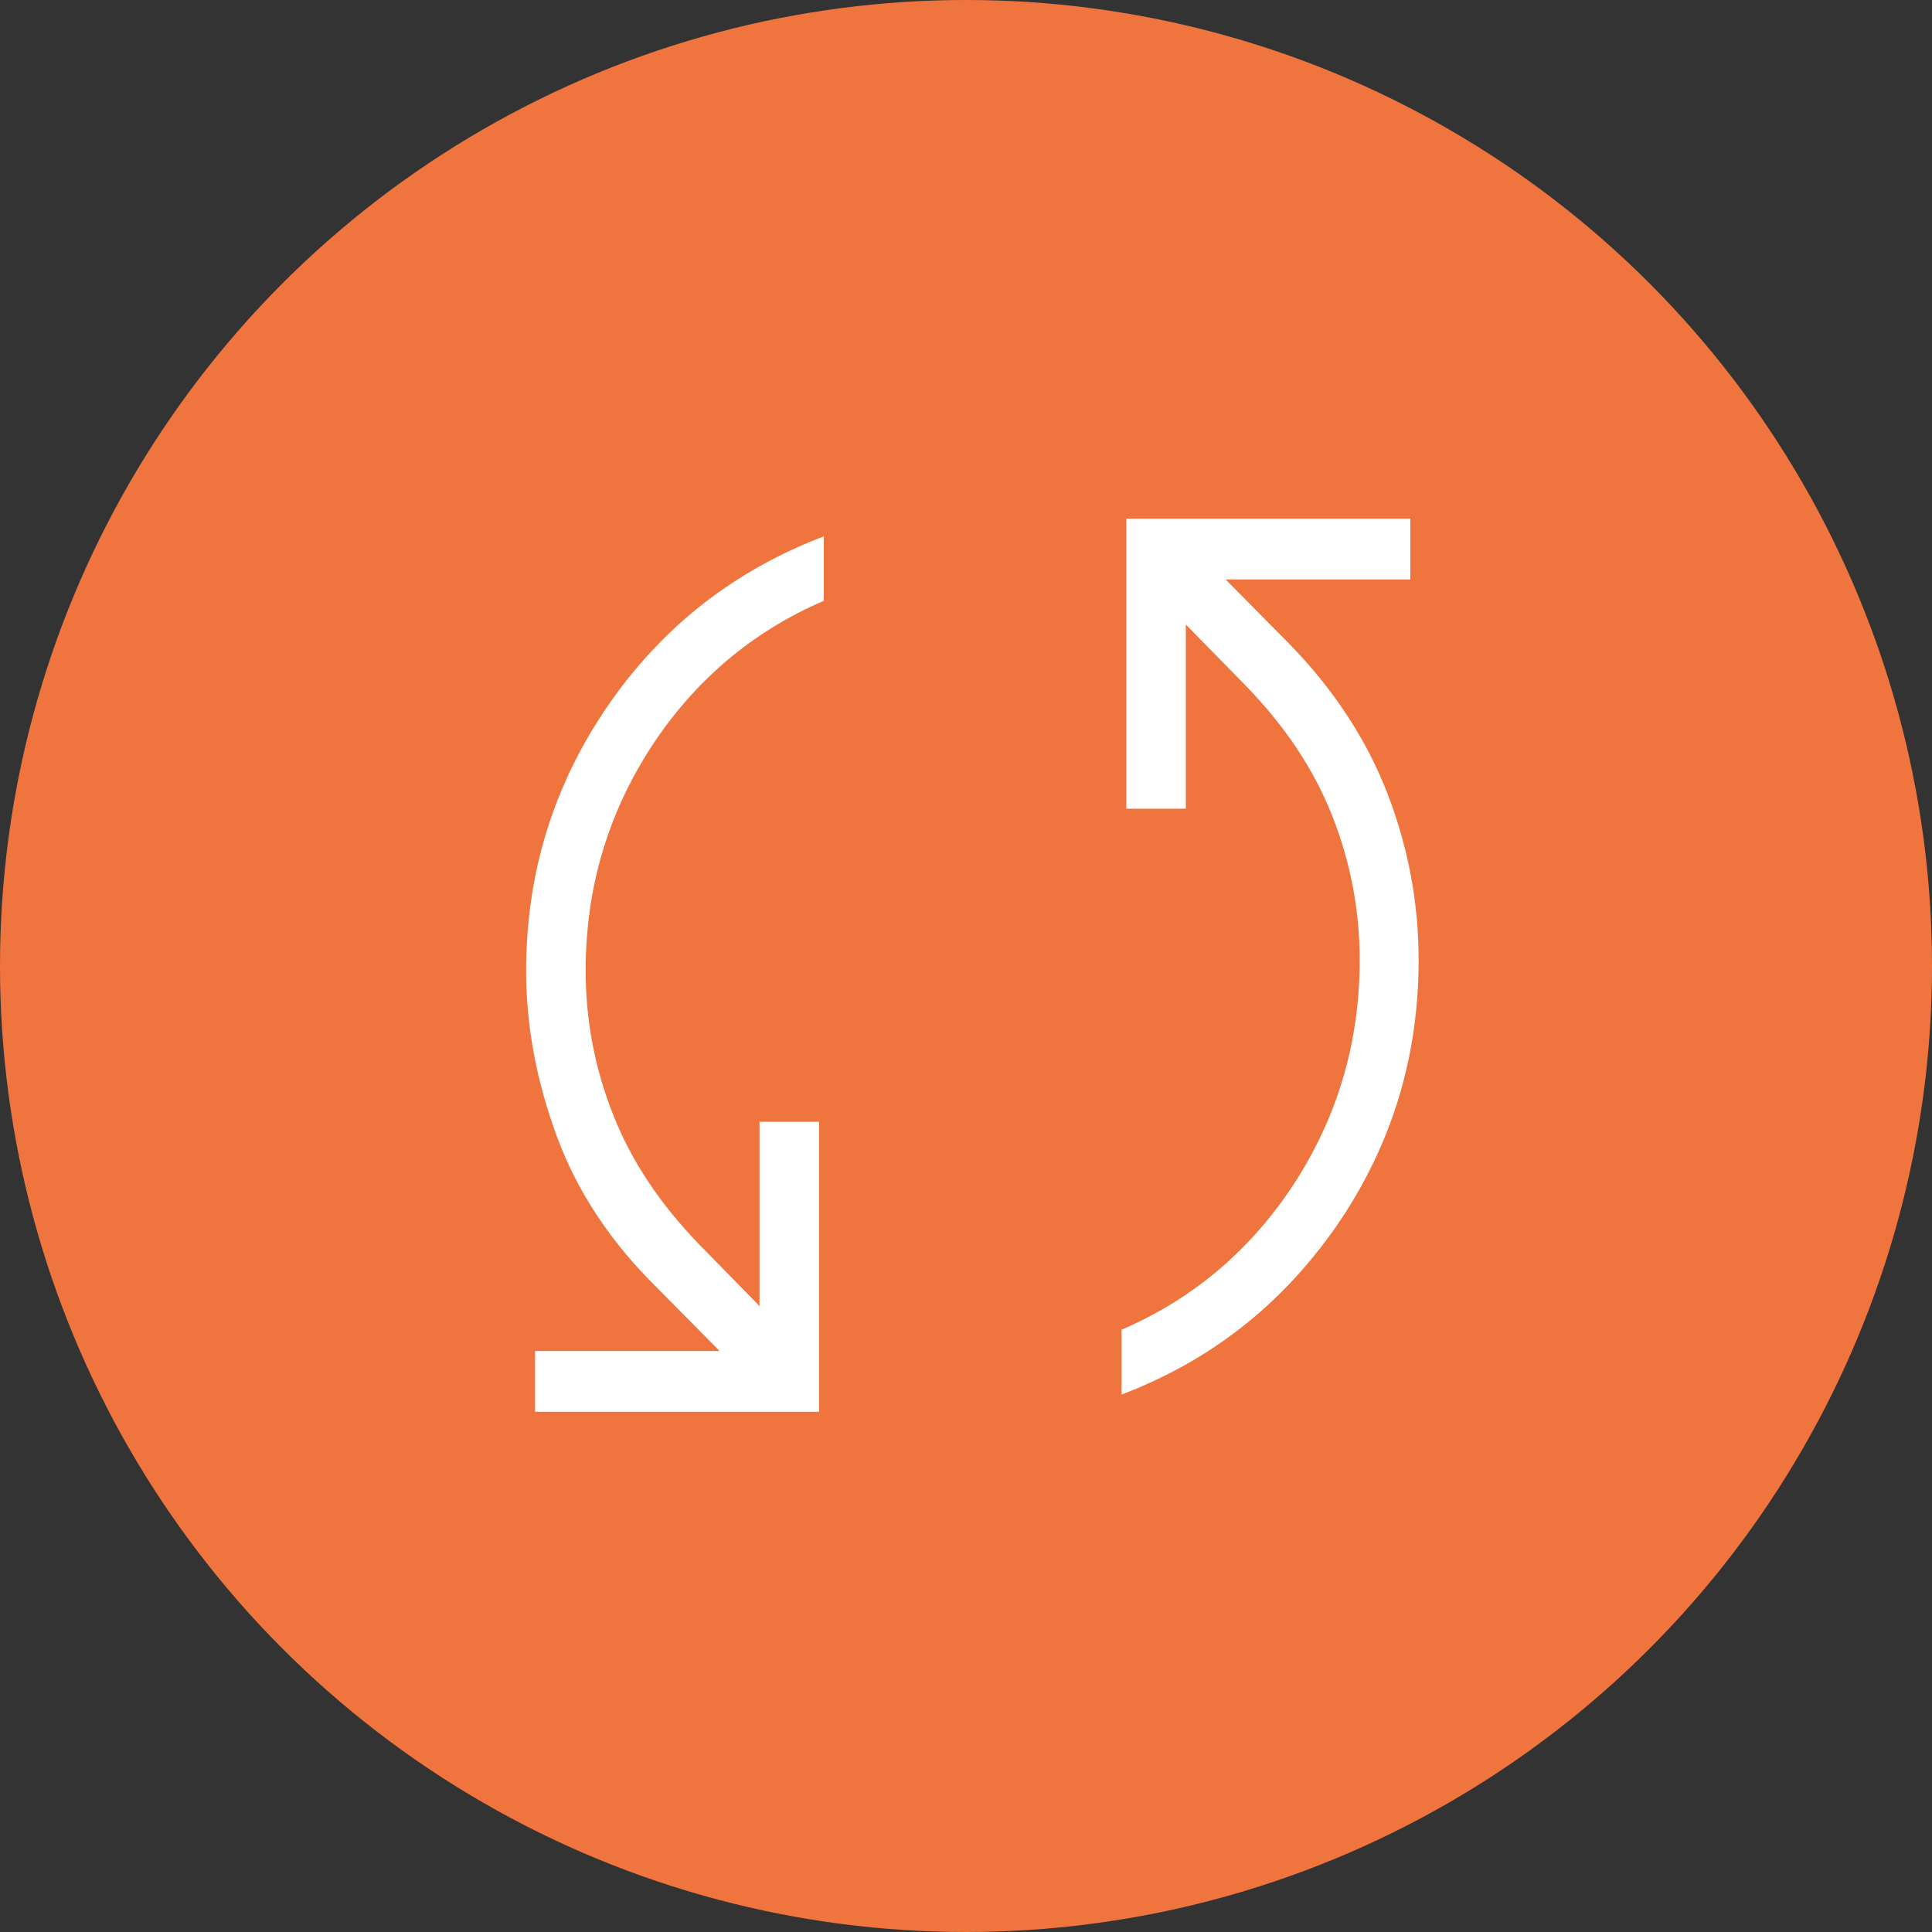
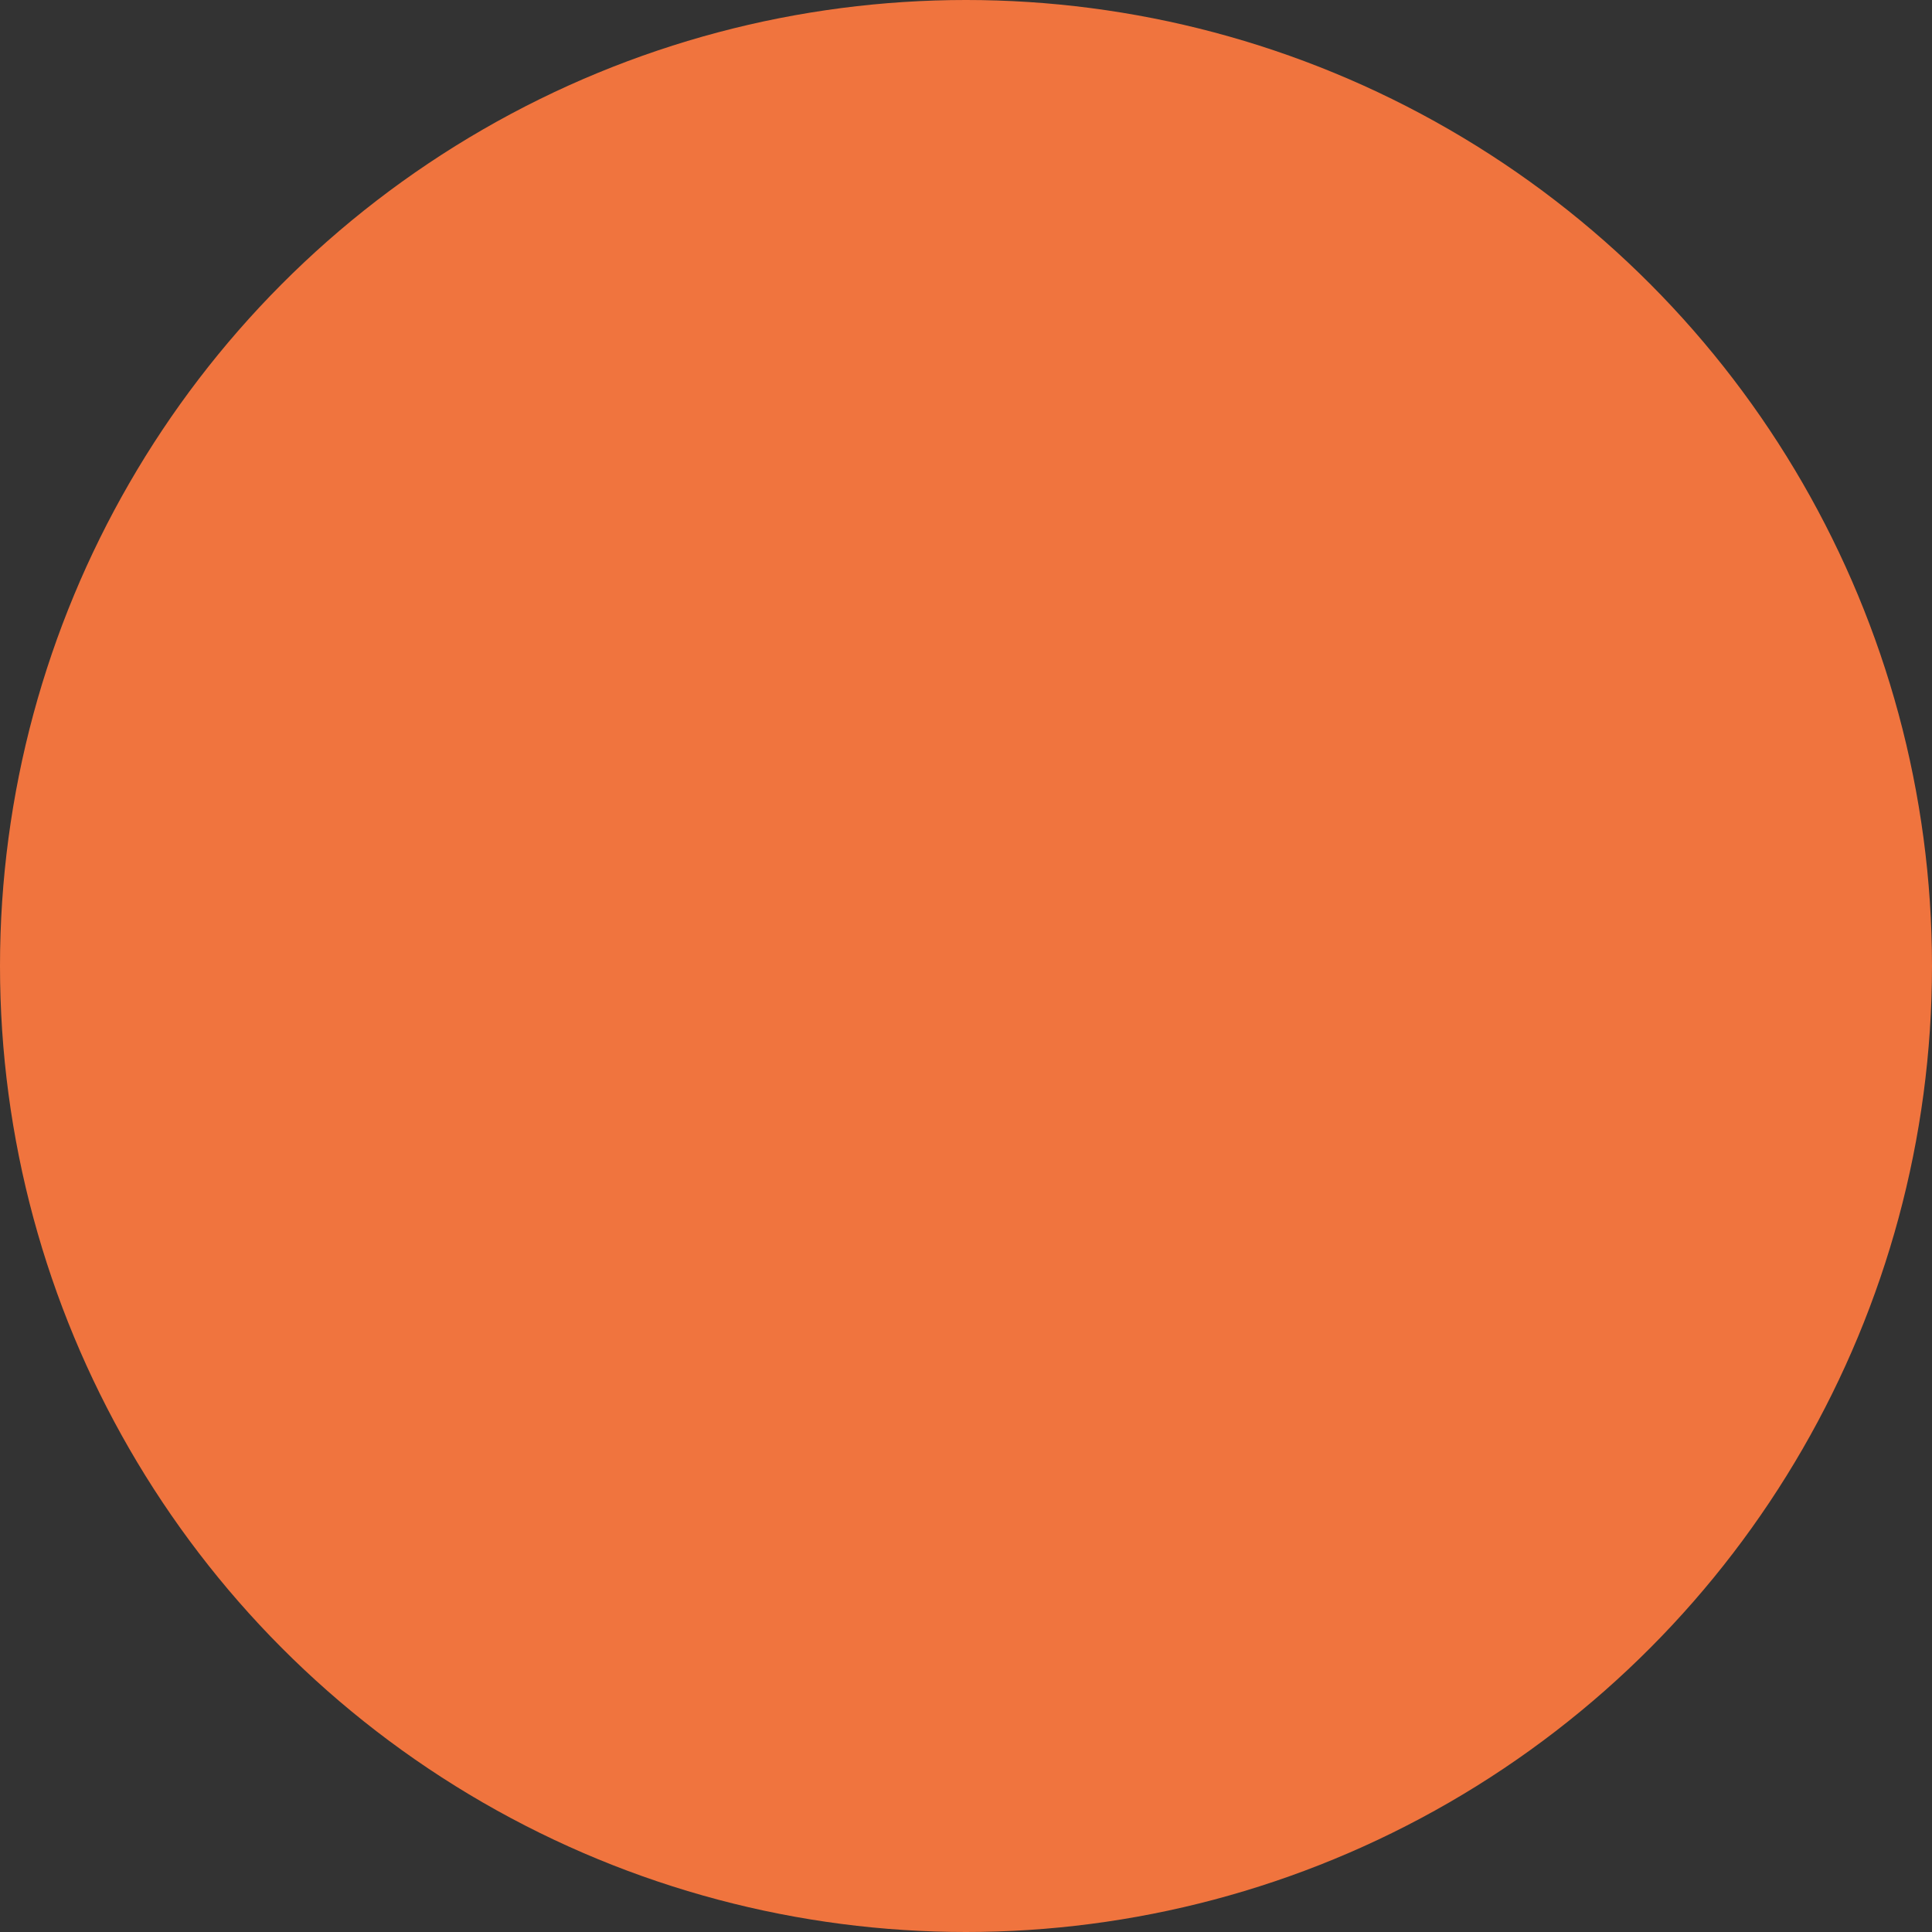
<svg xmlns="http://www.w3.org/2000/svg" width="100" height="100" viewBox="0 0 100 100" fill="none">
  <rect x="0" y="0" width="100" height="100" fill="#333333" stroke="none" />
  <circle cx="50" cy="50" r="50" fill="#F0743E" />
-   <path d="M27.695 73.075V69.929H37.248L34.012 66.656C31.608 64.296 29.883 61.684 28.835 58.852C27.787 56.02 27.232 53.156 27.232 50.261C27.232 45.195 28.65 40.632 31.454 36.541C34.29 32.419 38.019 29.524 42.641 27.762V31.097C38.912 32.702 35.923 35.251 33.673 38.712C31.424 42.205 30.314 46.044 30.314 50.23C30.314 52.779 30.776 55.265 31.732 57.688C32.687 60.111 34.166 62.313 36.169 64.39L39.313 67.6V58.065H42.395V73.075H27.695ZM58.05 72.163V68.827C61.779 67.222 64.768 64.674 67.018 61.212C69.268 57.719 70.377 53.88 70.377 49.695C70.377 47.146 69.915 44.66 68.96 42.237C68.004 39.814 66.525 37.611 64.522 35.534L61.378 32.324V41.859H58.297V26.849H72.997V29.996H63.443L66.679 33.269C69.052 35.691 70.747 38.303 71.826 41.104C72.904 43.905 73.428 46.768 73.428 49.695C73.428 54.761 72.01 59.324 69.206 63.415C66.371 67.506 62.673 70.432 58.019 72.194L58.05 72.163Z" fill="white" />
</svg>